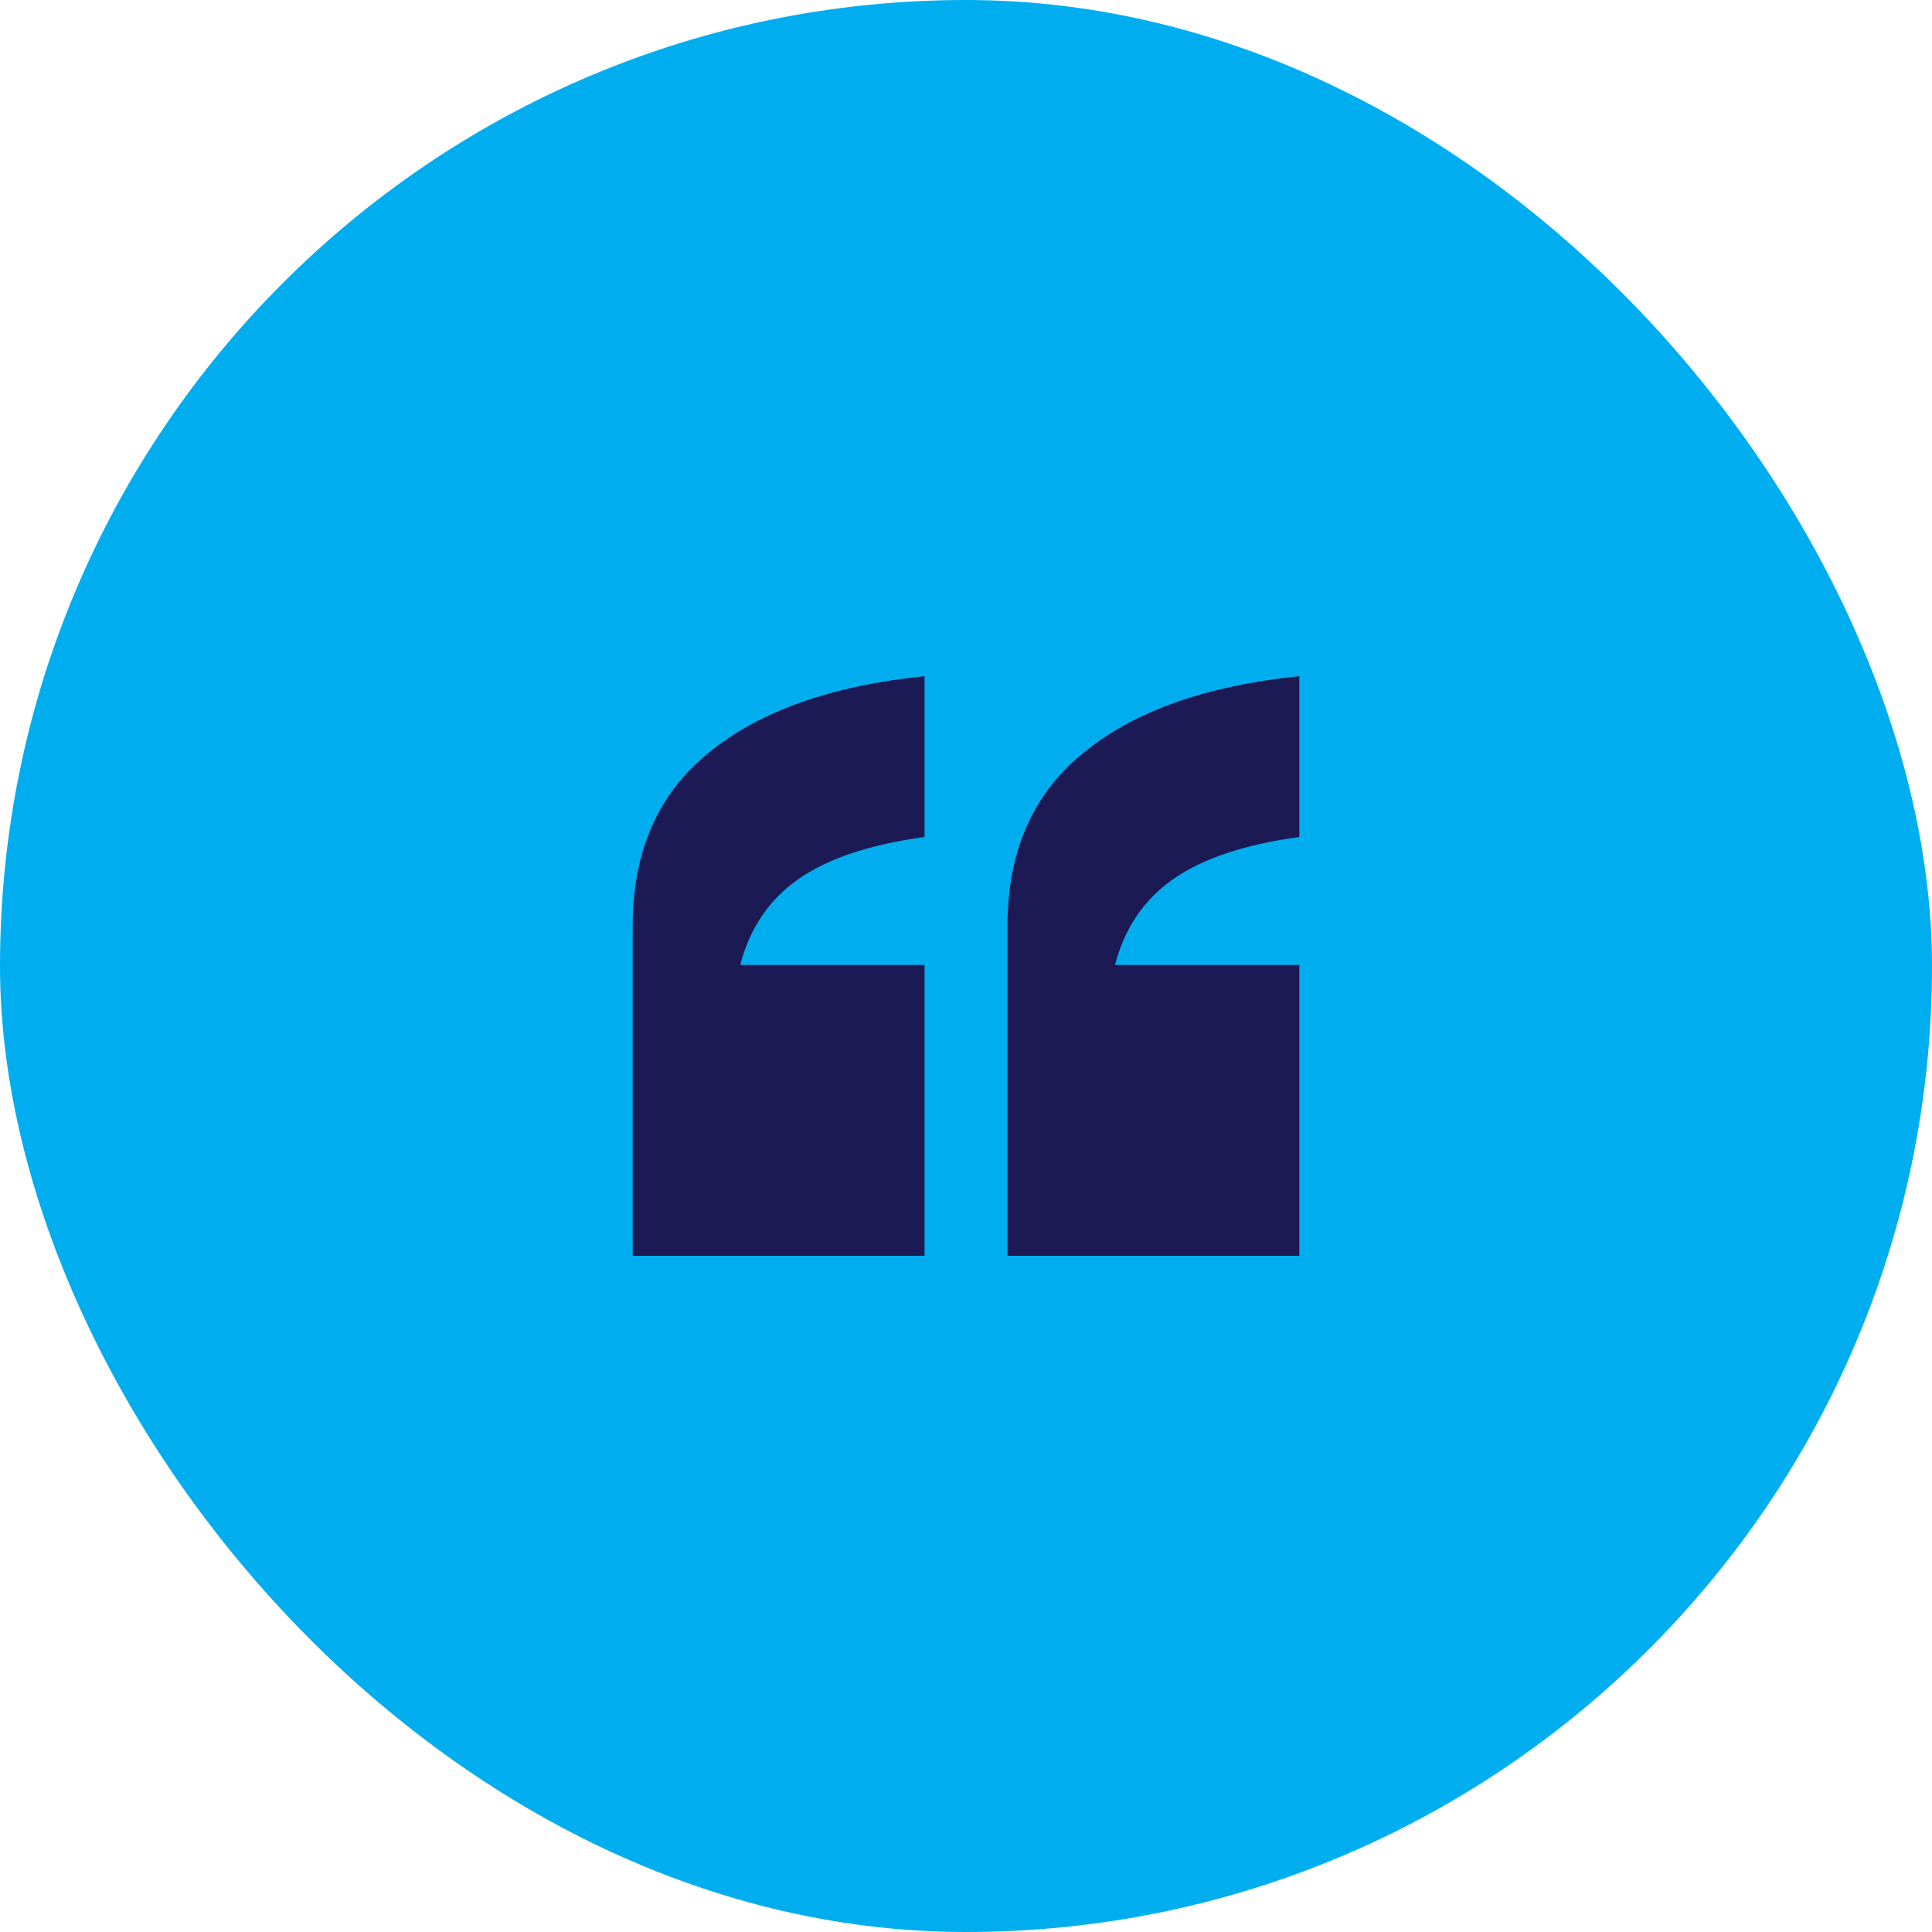
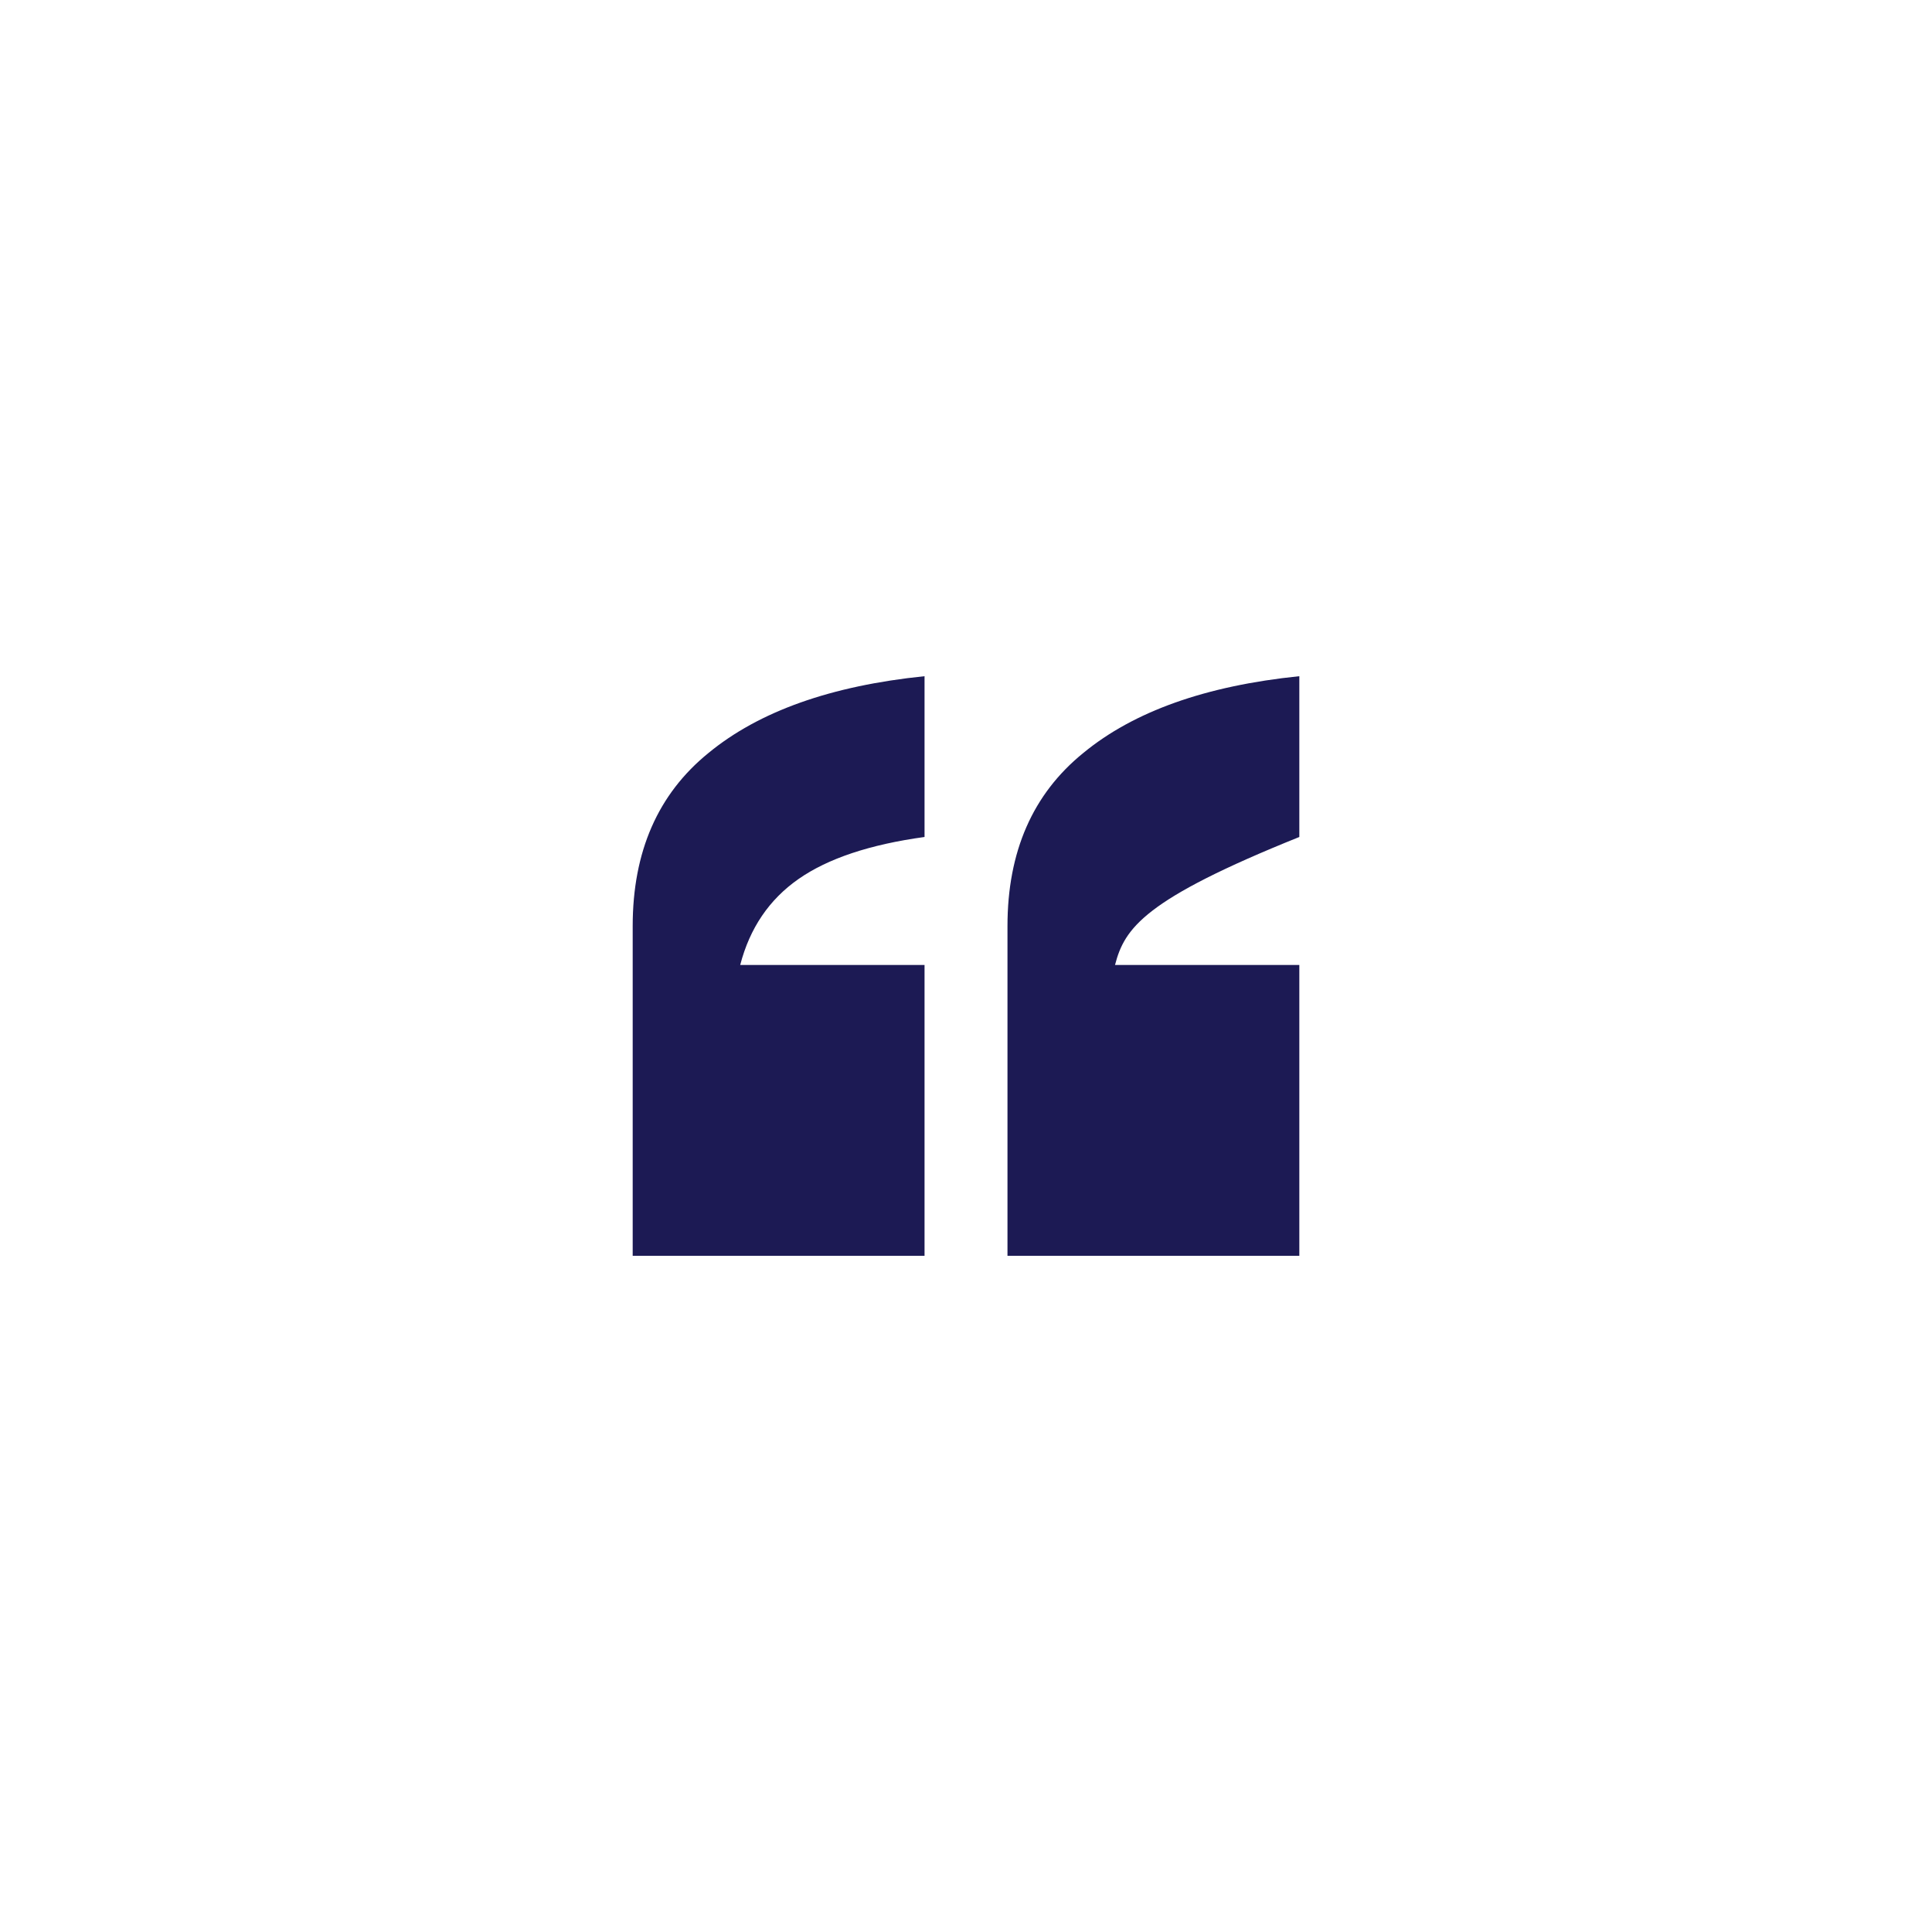
<svg xmlns="http://www.w3.org/2000/svg" width="100" height="100" viewBox="0 0 100 100" fill="none">
-   <rect width="100" height="100" rx="50" fill="#00AEEF" />
-   <path d="M32.748 65V47.933C32.748 44.081 34.056 41.095 36.67 38.975C39.285 36.82 43.013 35.495 47.854 35V43.322C45.027 43.71 42.854 44.435 41.335 45.495C39.815 46.555 38.808 48.039 38.313 49.947H47.854V65H32.748ZM52.147 65V47.933C52.147 44.081 53.455 41.095 56.07 38.975C58.684 36.82 62.412 35.495 67.253 35V43.322C64.427 43.71 62.253 44.435 60.734 45.495C59.215 46.555 58.207 48.039 57.713 49.947H67.253V65H52.147Z" fill="#1C1A54" />
+   <path d="M32.748 65V47.933C32.748 44.081 34.056 41.095 36.67 38.975C39.285 36.82 43.013 35.495 47.854 35V43.322C45.027 43.71 42.854 44.435 41.335 45.495C39.815 46.555 38.808 48.039 38.313 49.947H47.854V65H32.748ZM52.147 65V47.933C52.147 44.081 53.455 41.095 56.07 38.975C58.684 36.82 62.412 35.495 67.253 35V43.322C59.215 46.555 58.207 48.039 57.713 49.947H67.253V65H52.147Z" fill="#1C1A54" />
</svg>